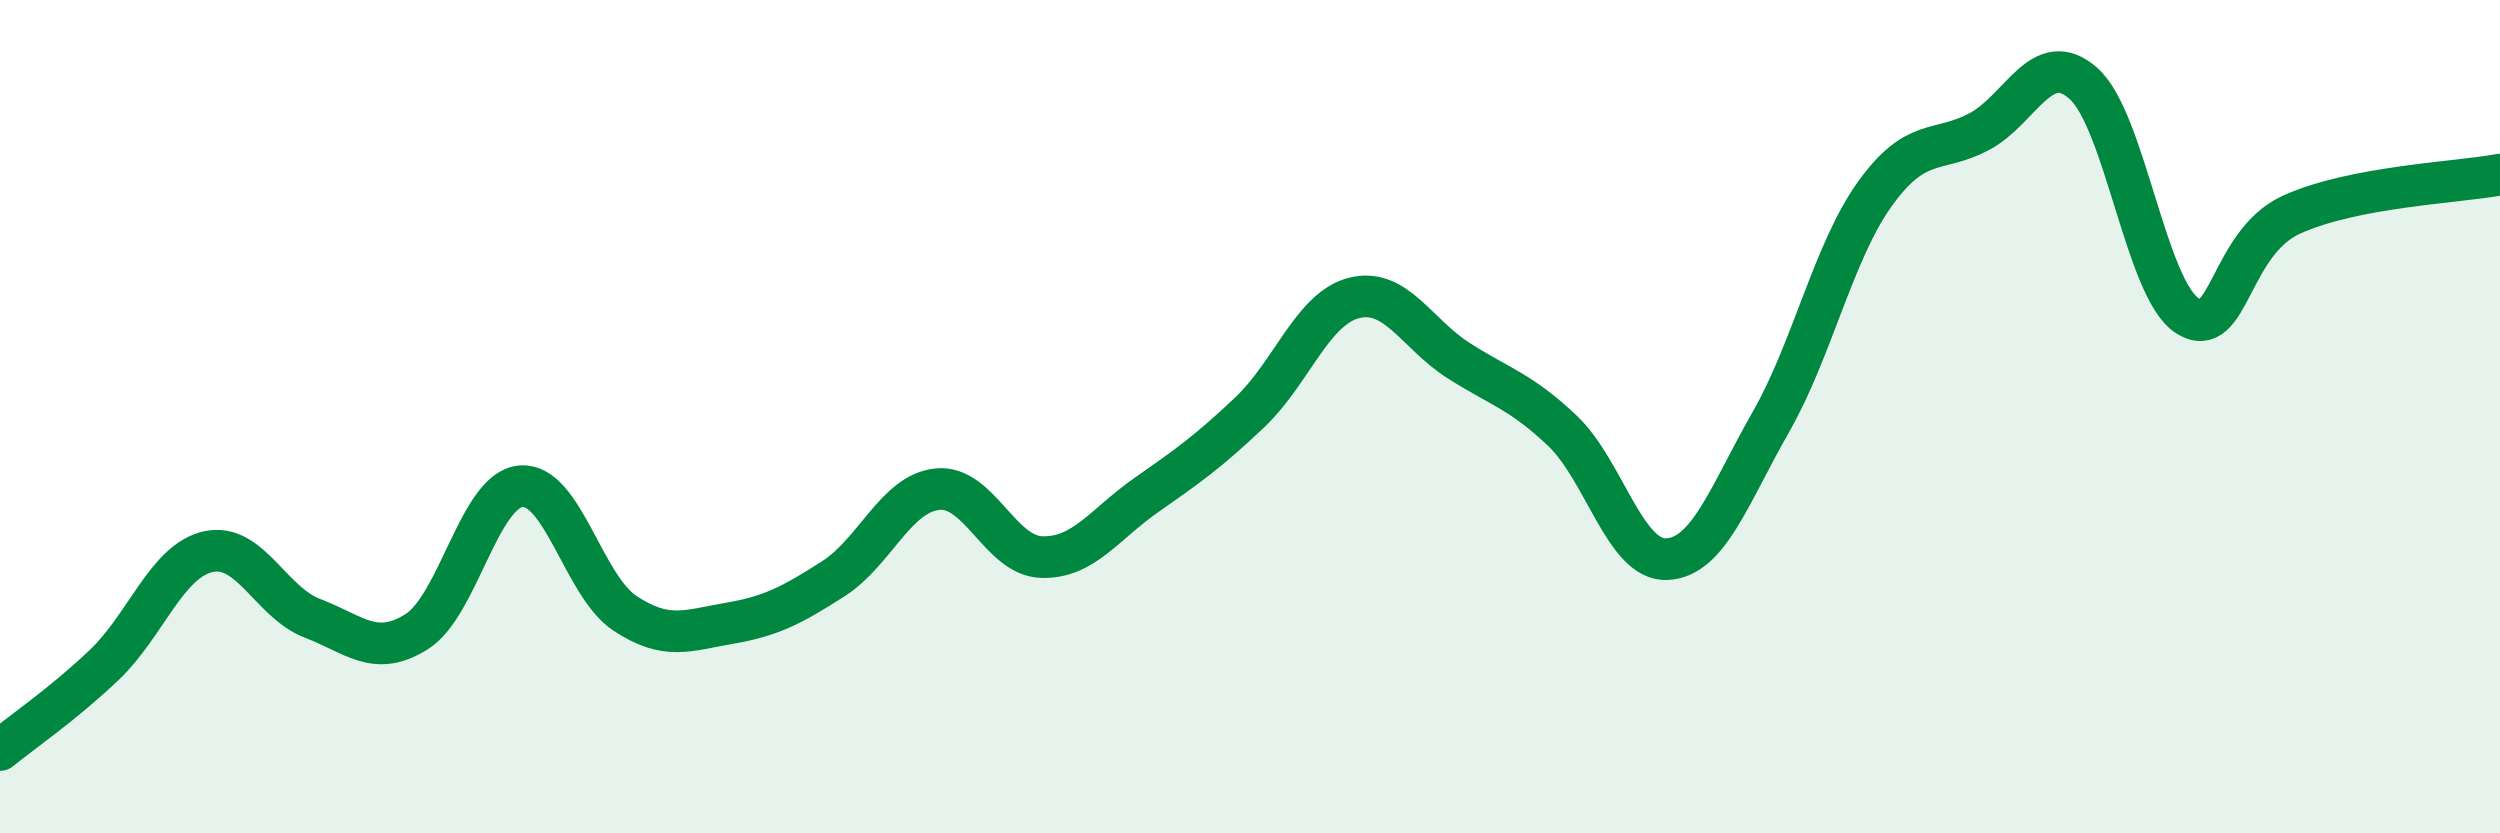
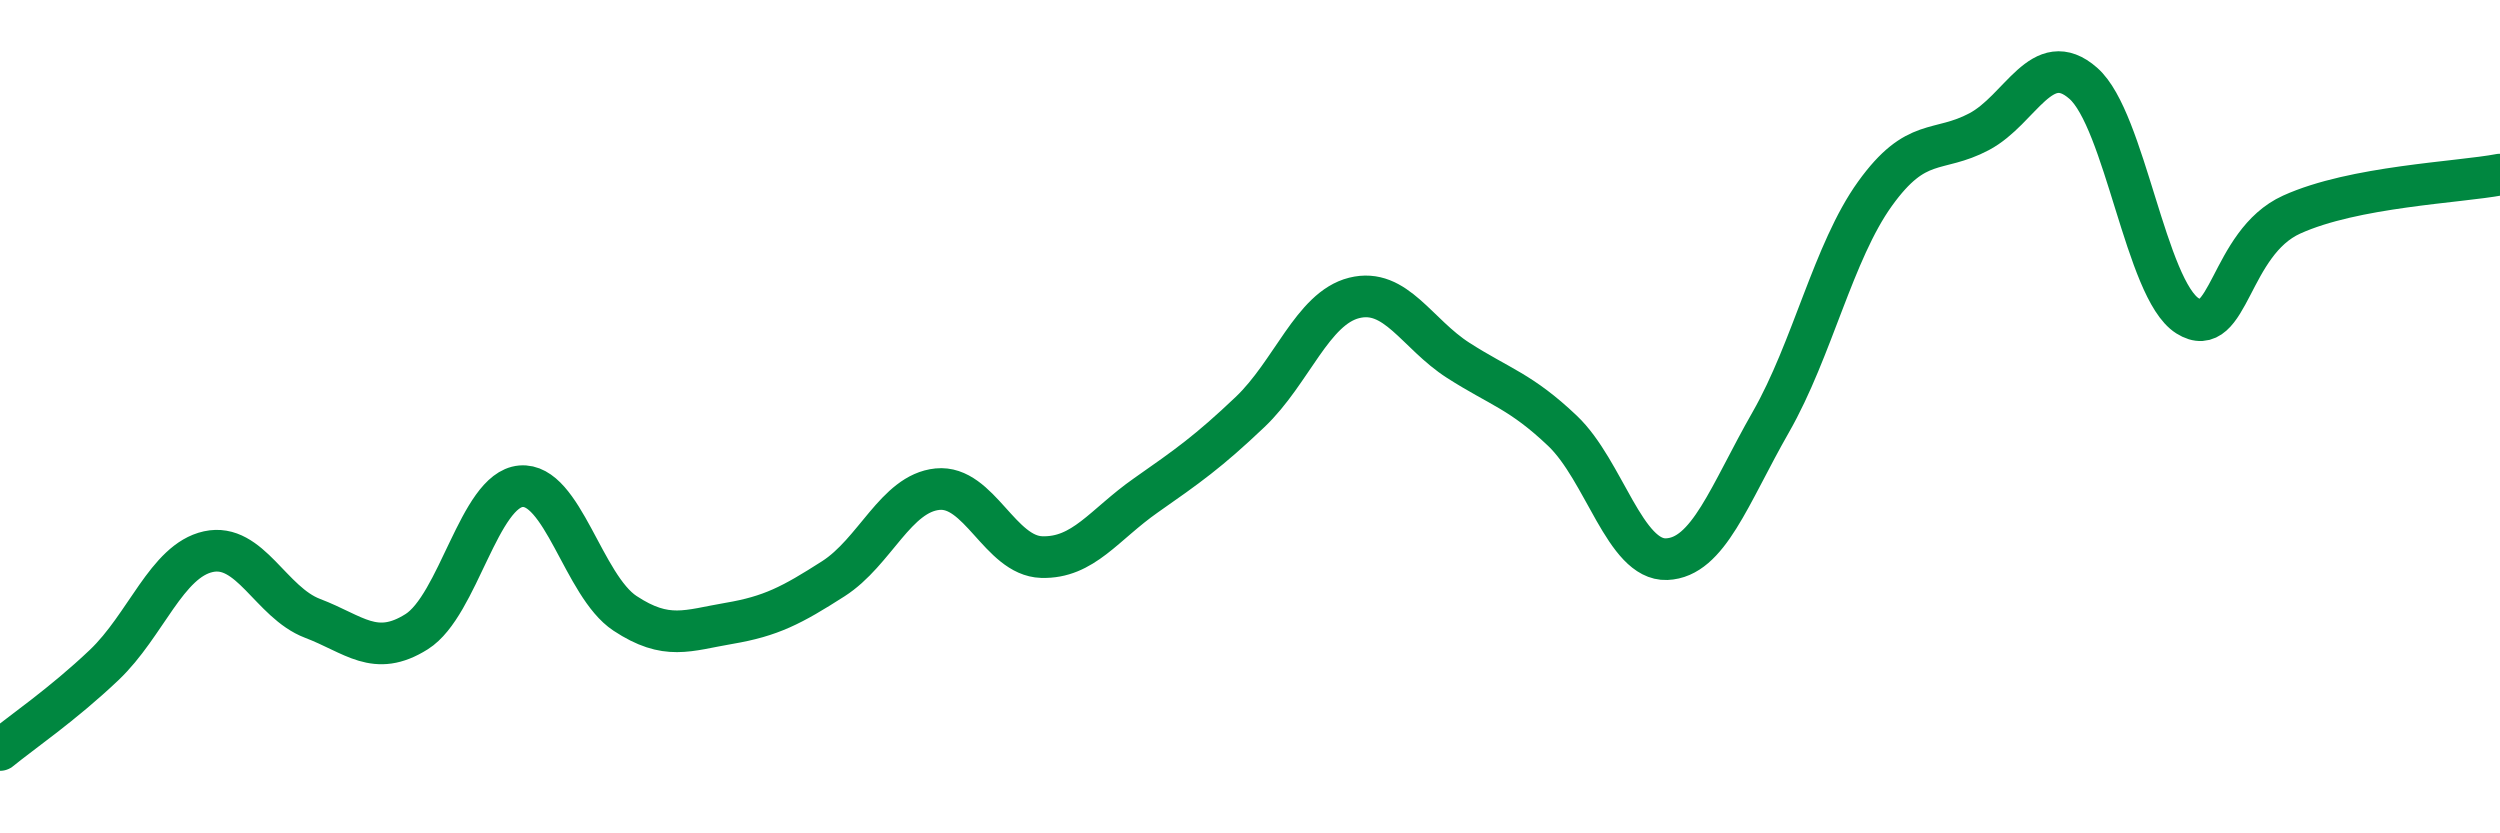
<svg xmlns="http://www.w3.org/2000/svg" width="60" height="20" viewBox="0 0 60 20">
-   <path d="M 0,18 C 0.5,17.59 1.5,16.91 2.5,15.96 C 3.5,15.01 4,13.46 5,13.24 C 6,13.02 6.5,14.46 7.5,14.84 C 8.5,15.22 9,15.79 10,15.16 C 11,14.53 11.5,11.76 12.5,11.67 C 13.5,11.58 14,14.06 15,14.72 C 16,15.38 16.5,15.13 17.5,14.96 C 18.5,14.79 19,14.53 20,13.89 C 21,13.25 21.5,11.84 22.5,11.74 C 23.5,11.64 24,13.34 25,13.37 C 26,13.4 26.5,12.59 27.5,11.89 C 28.5,11.19 29,10.84 30,9.89 C 31,8.94 31.5,7.4 32.5,7.15 C 33.5,6.9 34,8.01 35,8.65 C 36,9.29 36.5,9.39 37.5,10.34 C 38.5,11.29 39,13.46 40,13.42 C 41,13.38 41.5,11.88 42.5,10.13 C 43.5,8.38 44,6.04 45,4.65 C 46,3.26 46.5,3.69 47.5,3.16 C 48.5,2.63 49,1.12 50,2 C 51,2.88 51.5,6.95 52.5,7.58 C 53.5,8.21 53.5,5.83 55,5.15 C 56.5,4.47 59,4.38 60,4.19L60 20L0 20Z" fill="#008740" opacity="0.1" stroke-linecap="round" stroke-linejoin="round" />
  <path d="M 0,18 C 0.5,17.59 1.5,16.91 2.5,15.96 C 3.5,15.01 4,13.46 5,13.24 C 6,13.02 6.5,14.46 7.5,14.84 C 8.5,15.22 9,15.79 10,15.16 C 11,14.53 11.5,11.76 12.5,11.67 C 13.5,11.58 14,14.06 15,14.72 C 16,15.38 16.5,15.13 17.5,14.96 C 18.5,14.79 19,14.53 20,13.89 C 21,13.25 21.5,11.84 22.5,11.74 C 23.5,11.64 24,13.34 25,13.37 C 26,13.4 26.5,12.59 27.5,11.89 C 28.5,11.19 29,10.84 30,9.89 C 31,8.94 31.5,7.4 32.5,7.15 C 33.5,6.9 34,8.01 35,8.65 C 36,9.29 36.5,9.39 37.5,10.34 C 38.5,11.29 39,13.46 40,13.42 C 41,13.38 41.5,11.88 42.5,10.13 C 43.5,8.38 44,6.04 45,4.65 C 46,3.26 46.5,3.69 47.5,3.16 C 48.5,2.63 49,1.12 50,2 C 51,2.88 51.5,6.95 52.5,7.58 C 53.5,8.21 53.5,5.83 55,5.15 C 56.5,4.47 59,4.38 60,4.19" stroke="#008740" stroke-width="1" fill="none" stroke-linecap="round" stroke-linejoin="round" />
</svg>